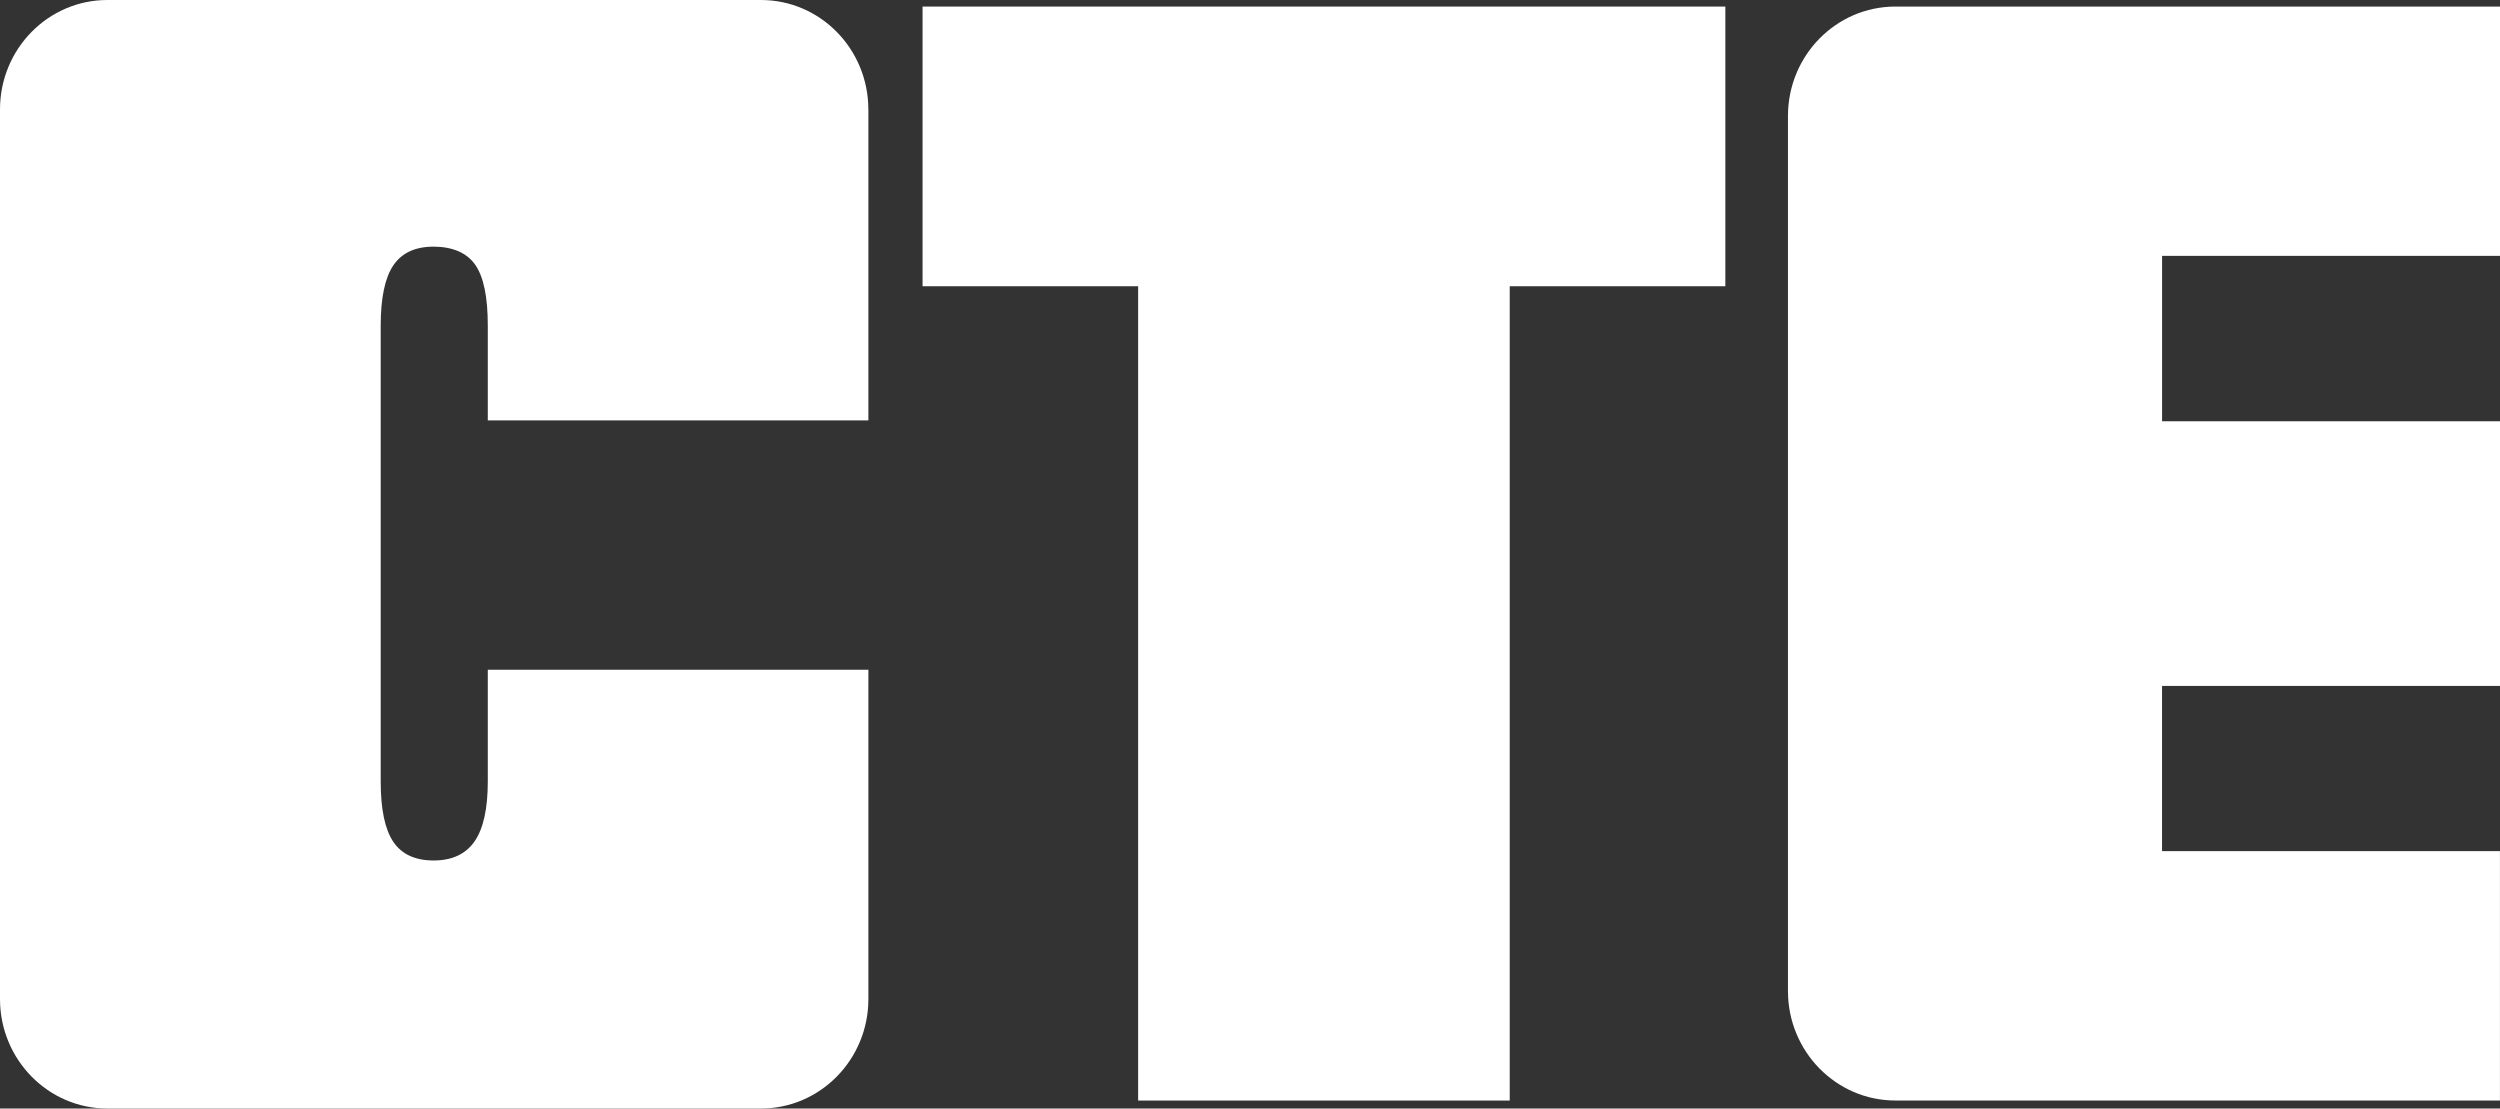
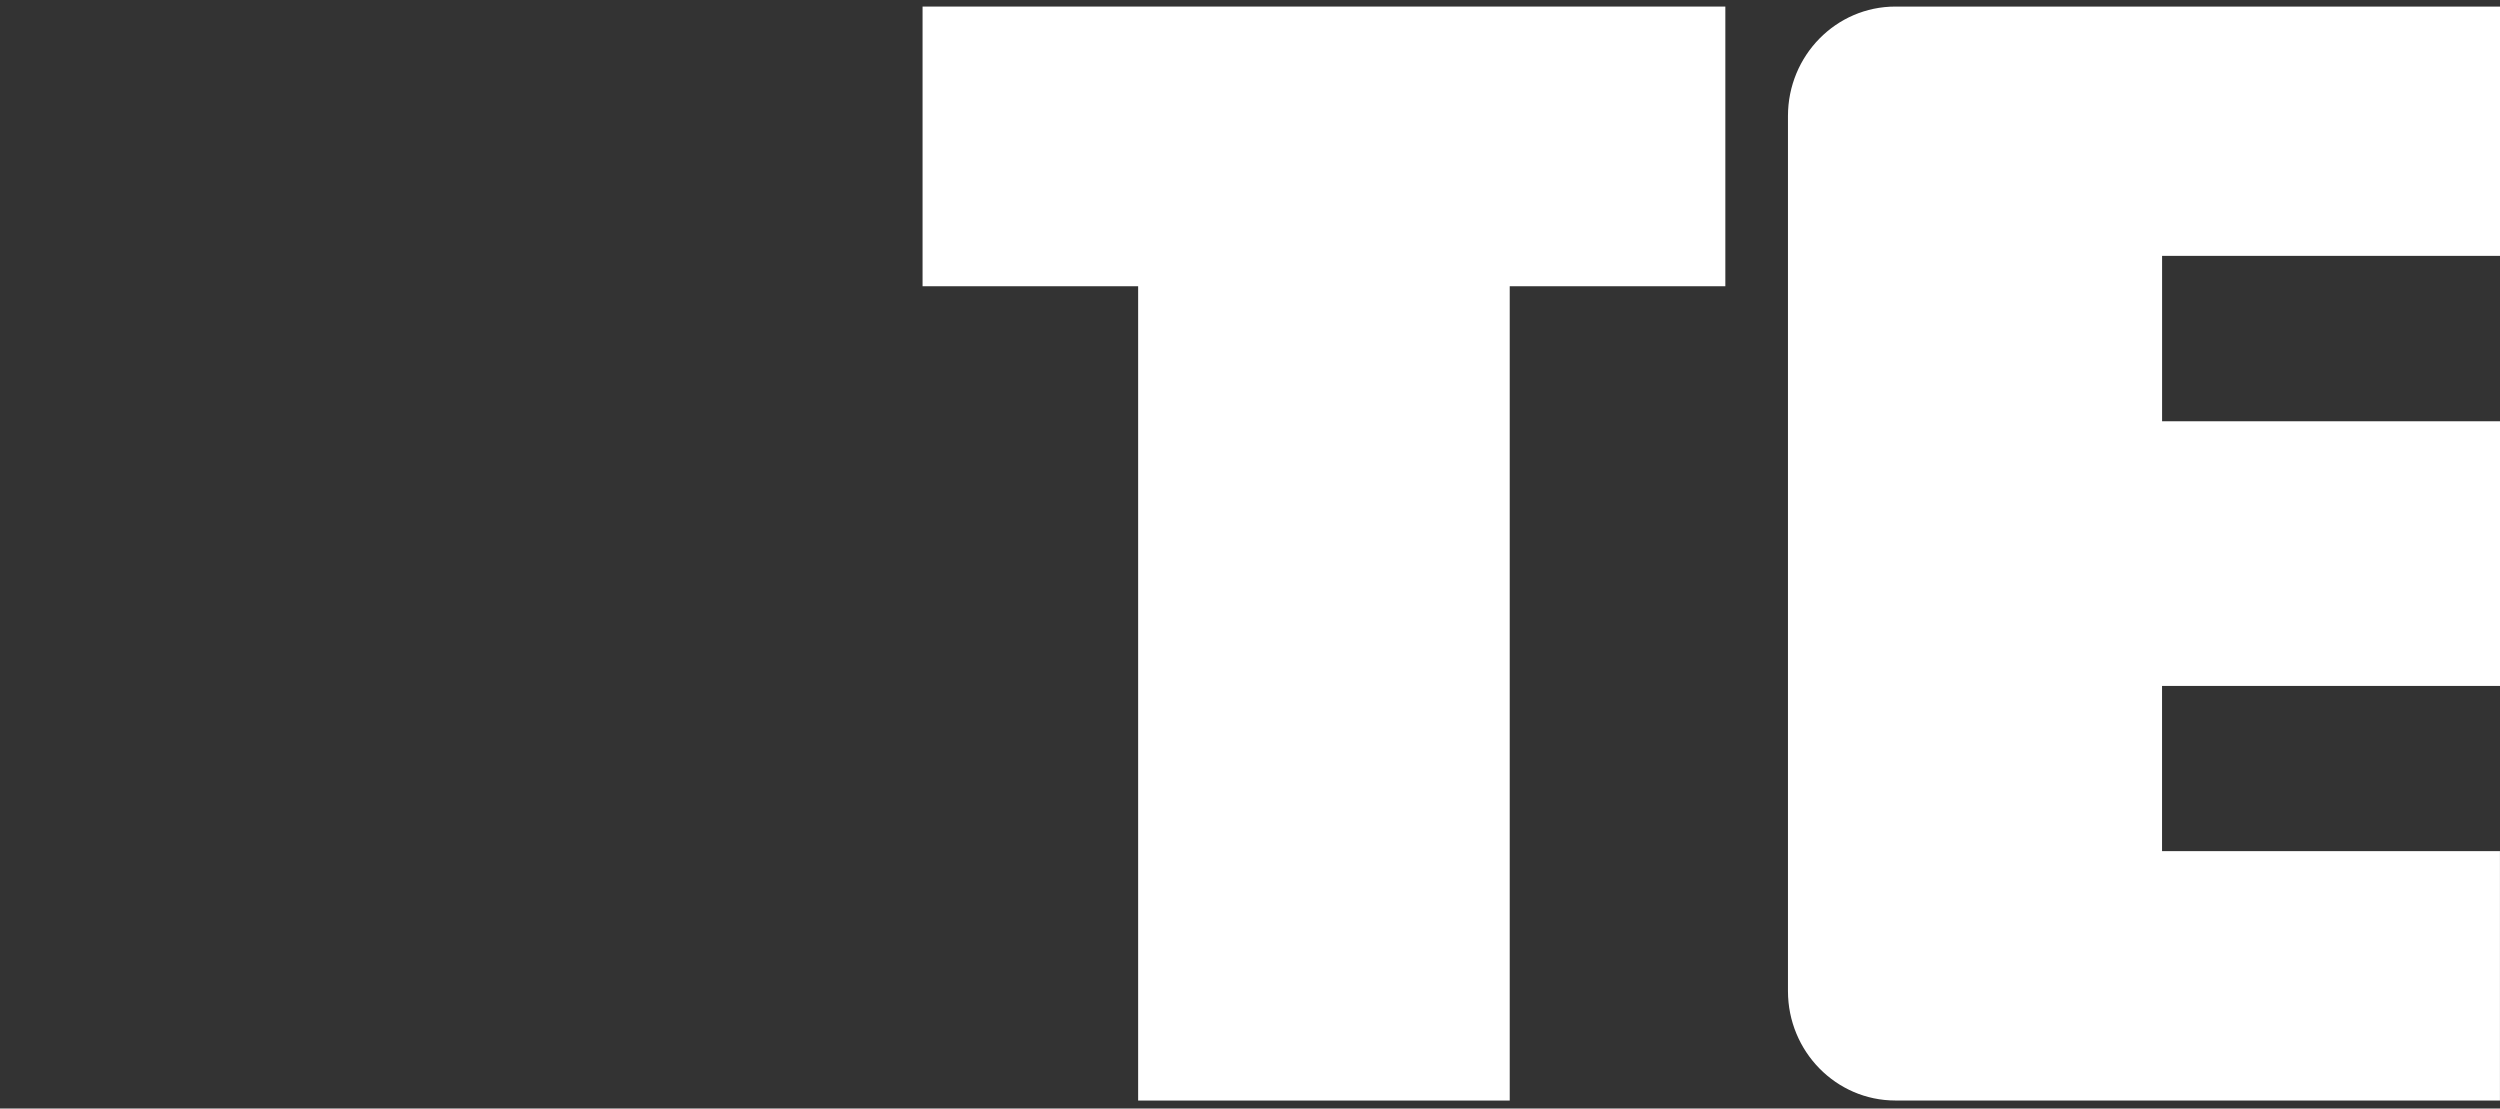
<svg xmlns="http://www.w3.org/2000/svg" id="a" viewBox="0 0 559.31 248">
  <rect x="0" y="0" width="559.31" height="248" fill="#333333" stroke="none" />
  <defs>
    <style>.b{fill:#fff;stroke-width:0px;}</style>
  </defs>
-   <path class="b" d="m194.27,24.49c0-13.53-10.76-24.49-24.03-24.49H24.03C10.76,0,0,10.96,0,24.49v199.01c0,13.54,10.76,24.5,24.03,24.5h146.22c13.26,0,24.03-10.97,24.03-24.49v-73.67h-85.15v25c0,6.09-.99,10.55-2.96,13.4-1.98,2.84-5.03,4.27-9.16,4.27s-7.14-1.39-9.03-4.19c-1.87-2.8-2.81-7.28-2.81-13.47v-102c0-6.18.94-10.67,2.81-13.46,1.89-2.8,4.88-4.21,9.03-4.21s7.44,1.35,9.31,4.06c1.89,2.69,2.81,7.23,2.81,13.61v21.2h85.15V24.49h0Z" />
  <polygon class="b" points="254.63 246.22 254.63 64.04 206.4 64.04 206.4 1.47 386 1.47 386 64.04 337.76 64.04 337.76 246.22 254.63 246.22" />
  <path class="b" d="m559.29,153.46h-75.59v36.96h75.6v55.79h-135.26c-13.26,0-24.03-10.97-24.03-24.49V25.96c0-13.53,10.76-24.49,24.03-24.49h135.27v55.78h-75.6v37h75.6v59.22h-.02Z" />
</svg>